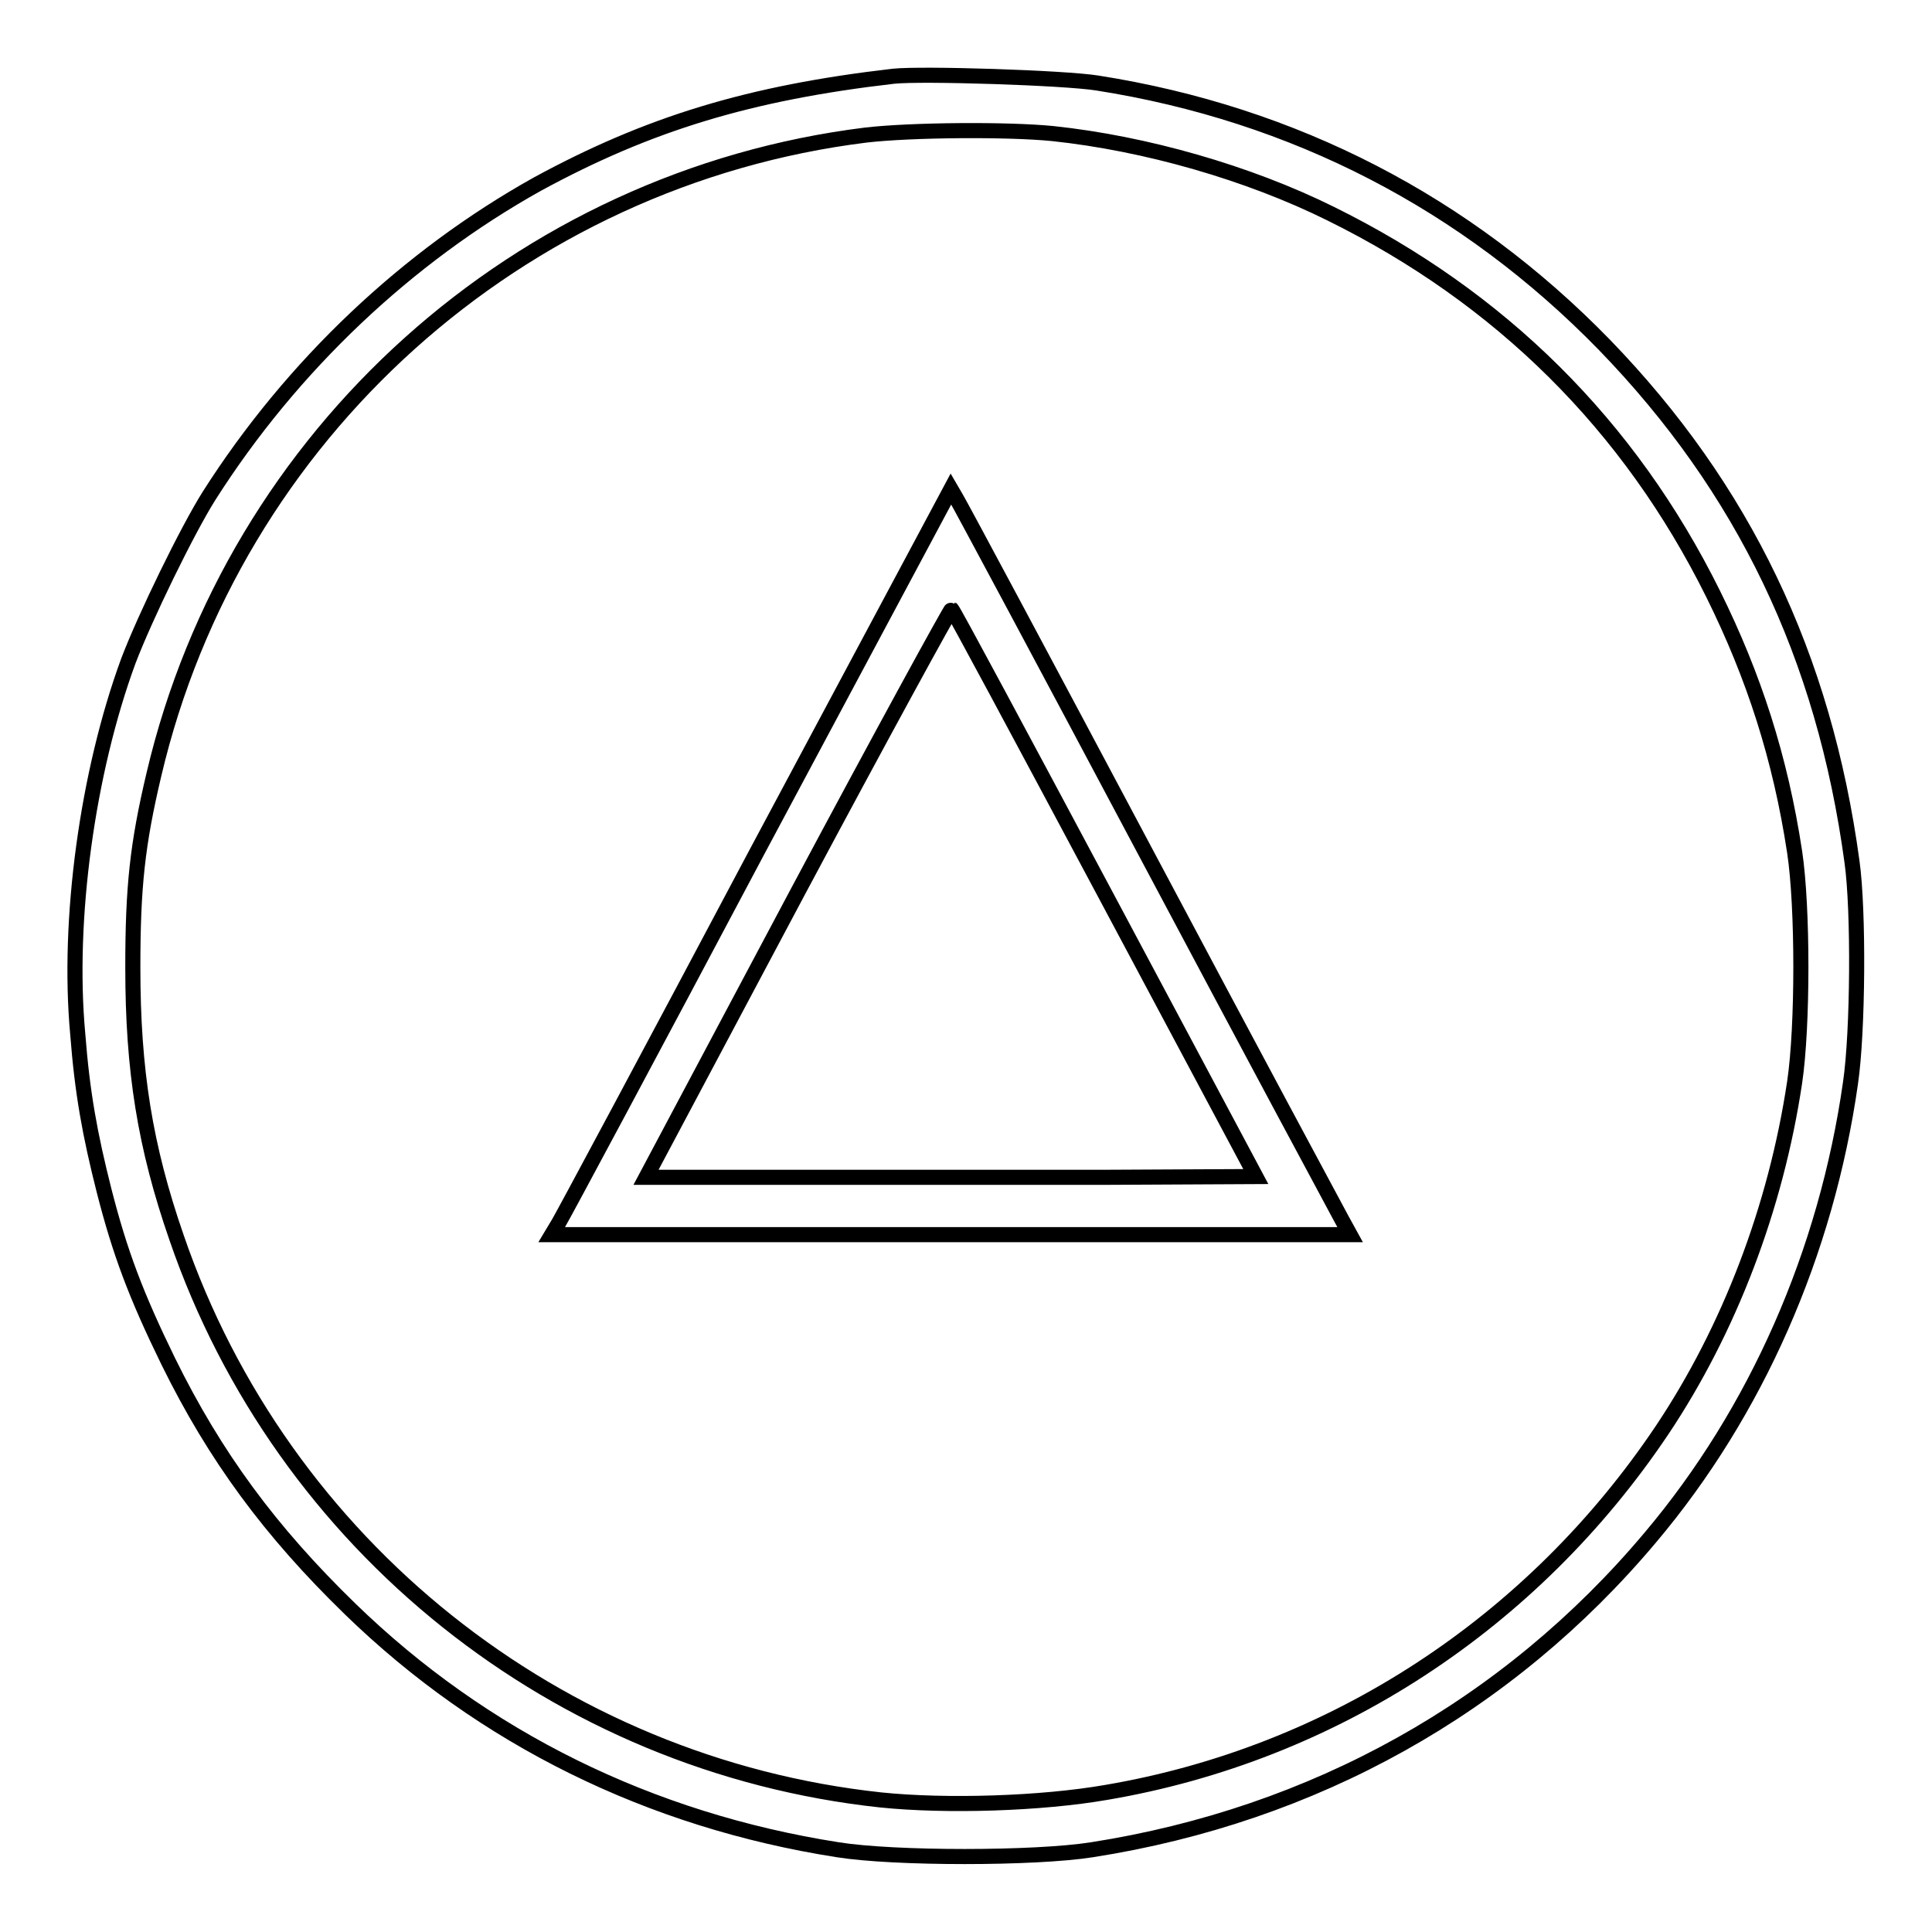
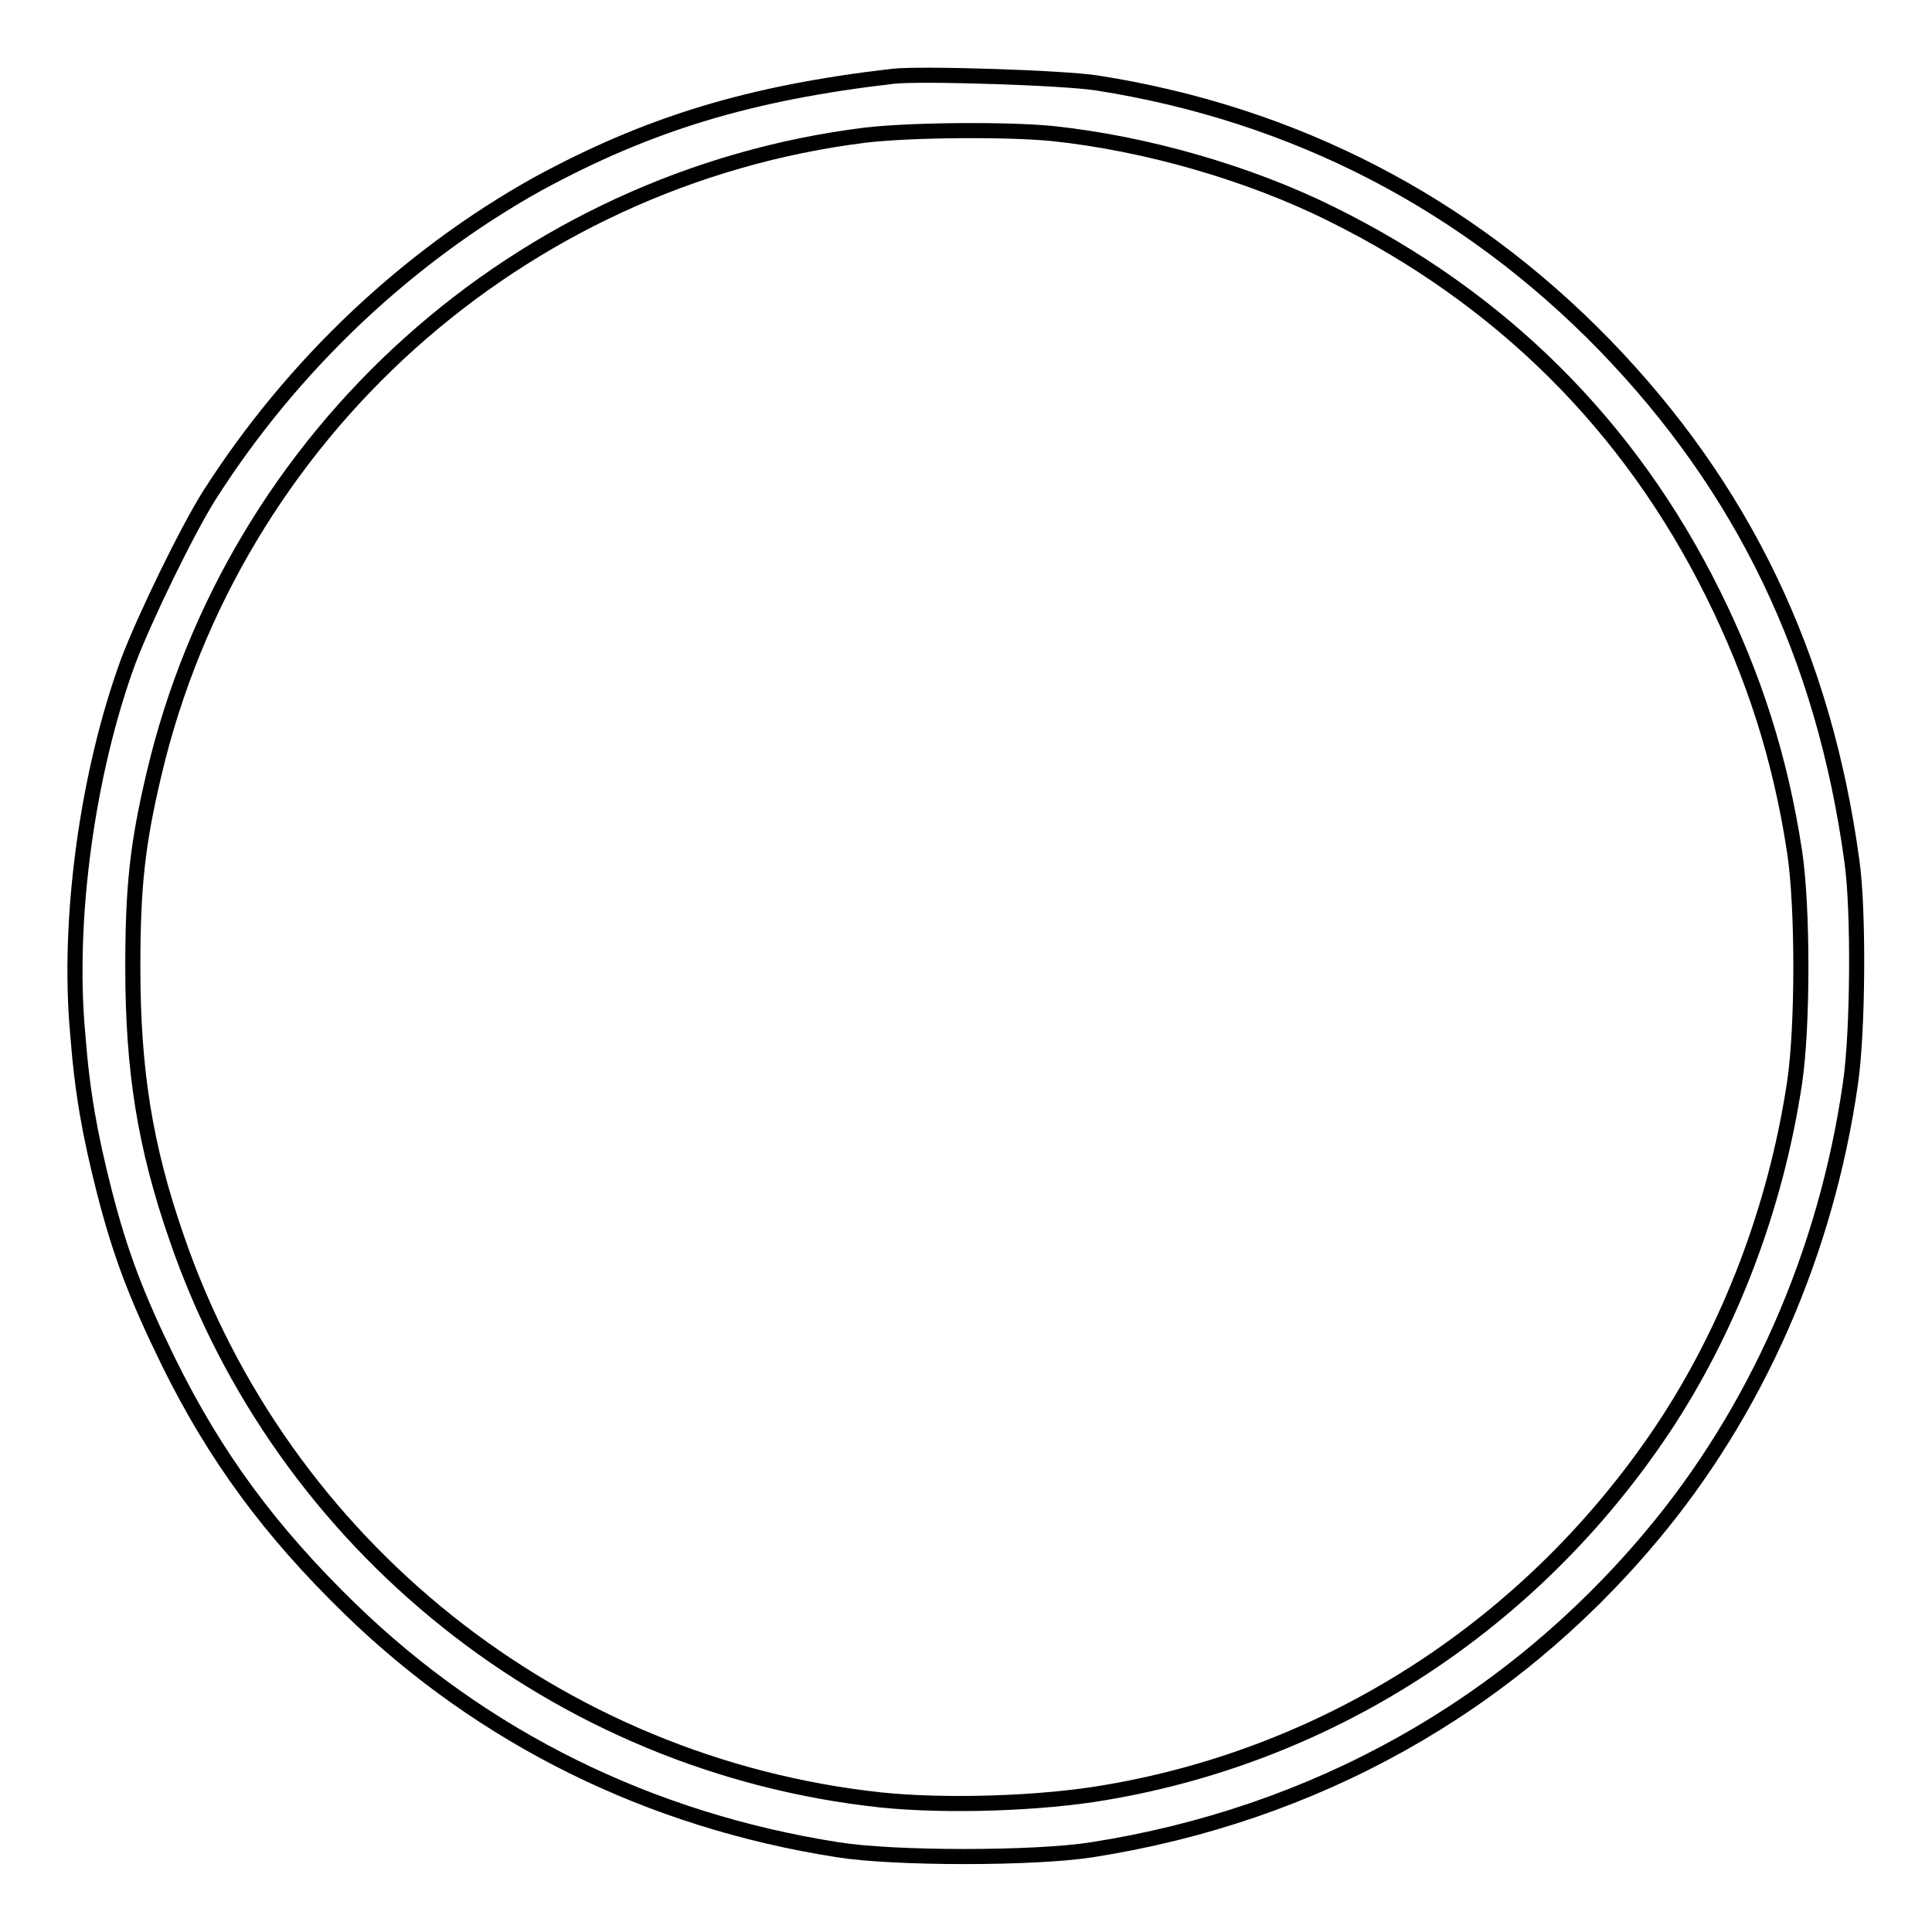
<svg xmlns="http://www.w3.org/2000/svg" version="1.1" x="0px" y="0px" viewBox="0 0 256 256" enable-background="new 0 0 256 256" xml:space="preserve">
  <g>
    <g>
      <g>
        <path stroke-width="2" fill-opacity="0" stroke="#000000" d="M118.4,10.1c-19.1,2.2-32.5,6.3-47.2,14.3C54,34,38.7,48.4,27.7,65.7c-2.9,4.6-8.5,16.1-10.7,21.9c-5.4,14.7-8.1,34.2-6.7,49.4c0.6,7.8,1.6,13.3,3.5,20.8c2.1,8.2,4.2,13.8,8.5,22.6c6.2,12.6,13.5,22.5,24.1,32.8c17.6,17.1,39.7,28,64.6,31.9c7.5,1.2,26.1,1.2,33.7,0c29.4-4.6,55.1-18.9,74-41.4c14-16.6,23.3-37.7,26.5-60.2c1-6.8,1.1-22.9,0.2-29.3c-3.7-27.3-14.4-49.5-32.8-68.5c-18.3-18.8-41.1-30.6-67.2-34.7C141,10.3,122.2,9.7,118.4,10.1z M139.5,17.7c12.3,1.3,25.9,5.2,36.8,10.6c22.5,11.1,39.6,28,50.7,50.4c5.4,10.9,8.9,21.7,10.8,34.2c1.1,7.3,1.1,23.1,0,30.5c-2.5,16.7-8.7,32.8-17.5,46c-17.2,25.7-43.7,43-73.7,48.1c-8.6,1.5-21.2,1.9-29.9,1c-42.8-4.6-79.3-33.7-93.3-74.5c-4.2-12.1-5.8-22.2-5.8-35.8c0-10.7,0.6-16.3,2.8-25.6C31,57.5,68.8,23.6,114.7,17.9C120.7,17.2,133.5,17.1,139.5,17.7z" />
-         <path stroke-width="2" fill-opacity="0" stroke="#000000" d="M100.4,112.7c-14,26.4-25.9,48.6-26.4,49.4l-0.9,1.5H126h52.9l-1.1-2c-0.6-1.1-12.2-22.7-25.7-48.1c-13.5-25.4-24.9-46.7-25.4-47.5l-0.7-1.2L100.4,112.7z M146.4,118.4l20,37.5l-20,0.1c-11,0-29.2,0-40.4,0L85.6,156l20.1-37.8c11.1-20.8,20.3-37.6,20.4-37.5C126.3,80.8,135.4,97.8,146.4,118.4z" />
      </g>
    </g>
  </g>
</svg>